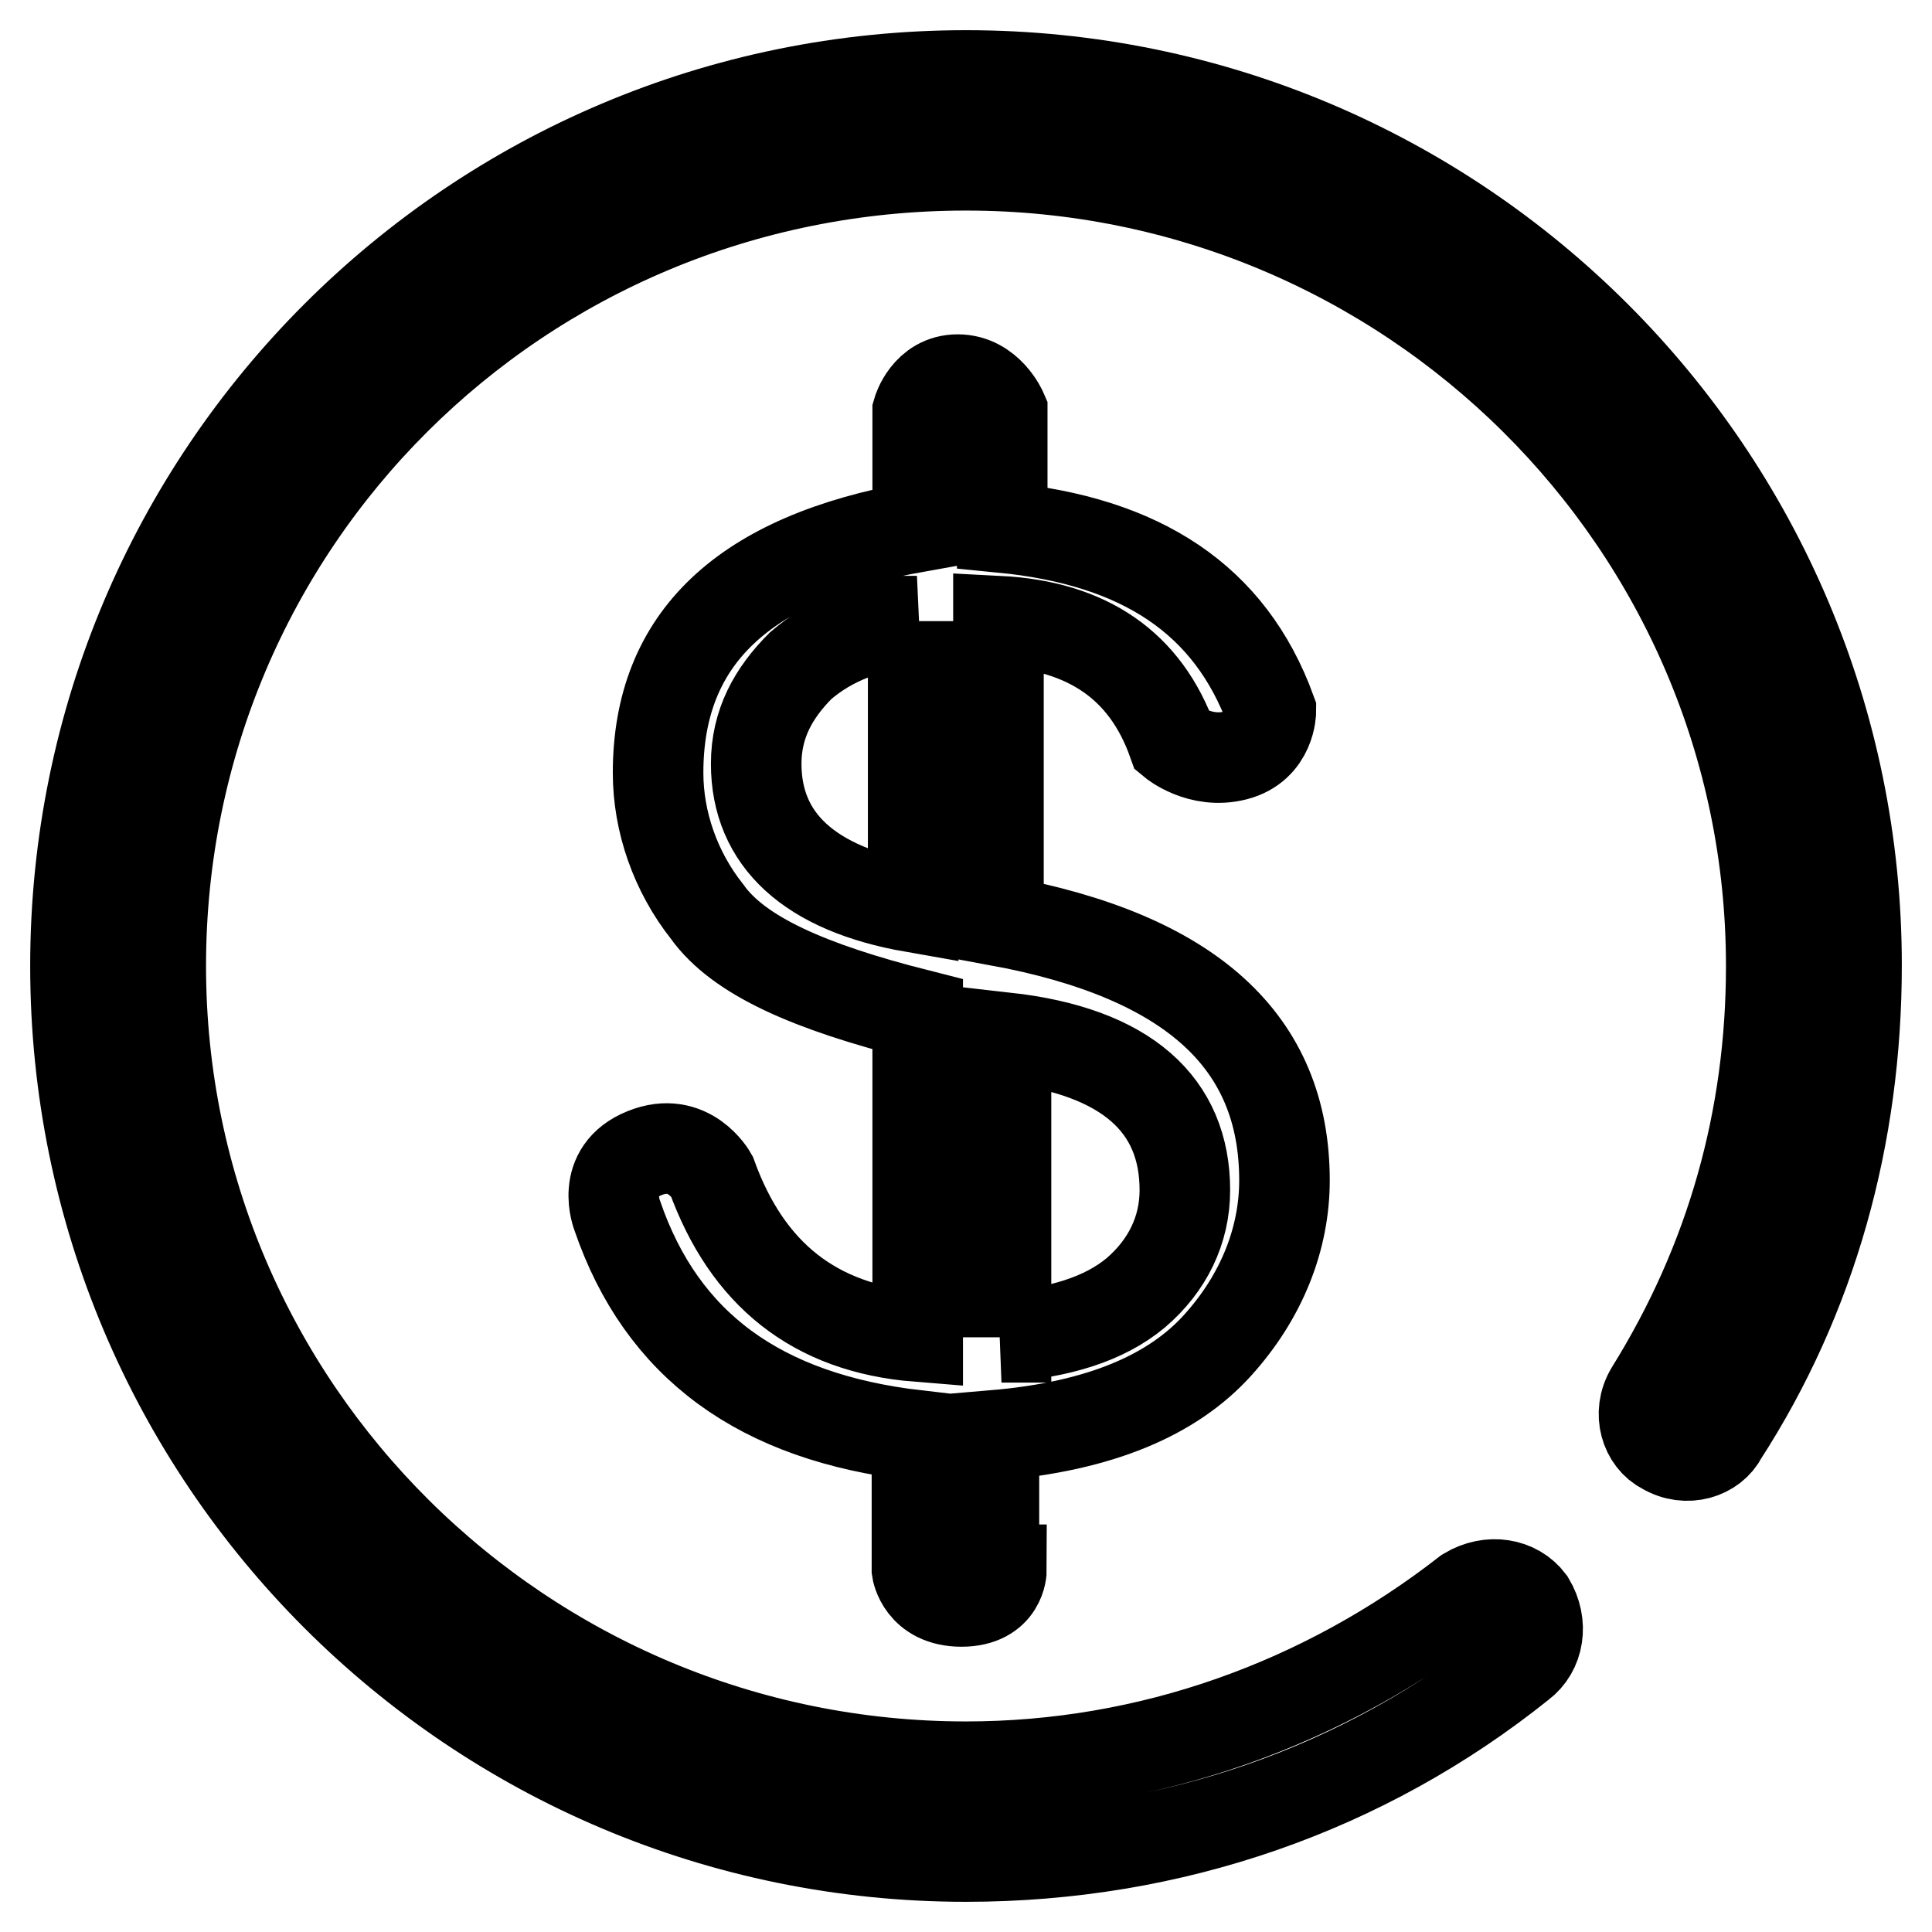
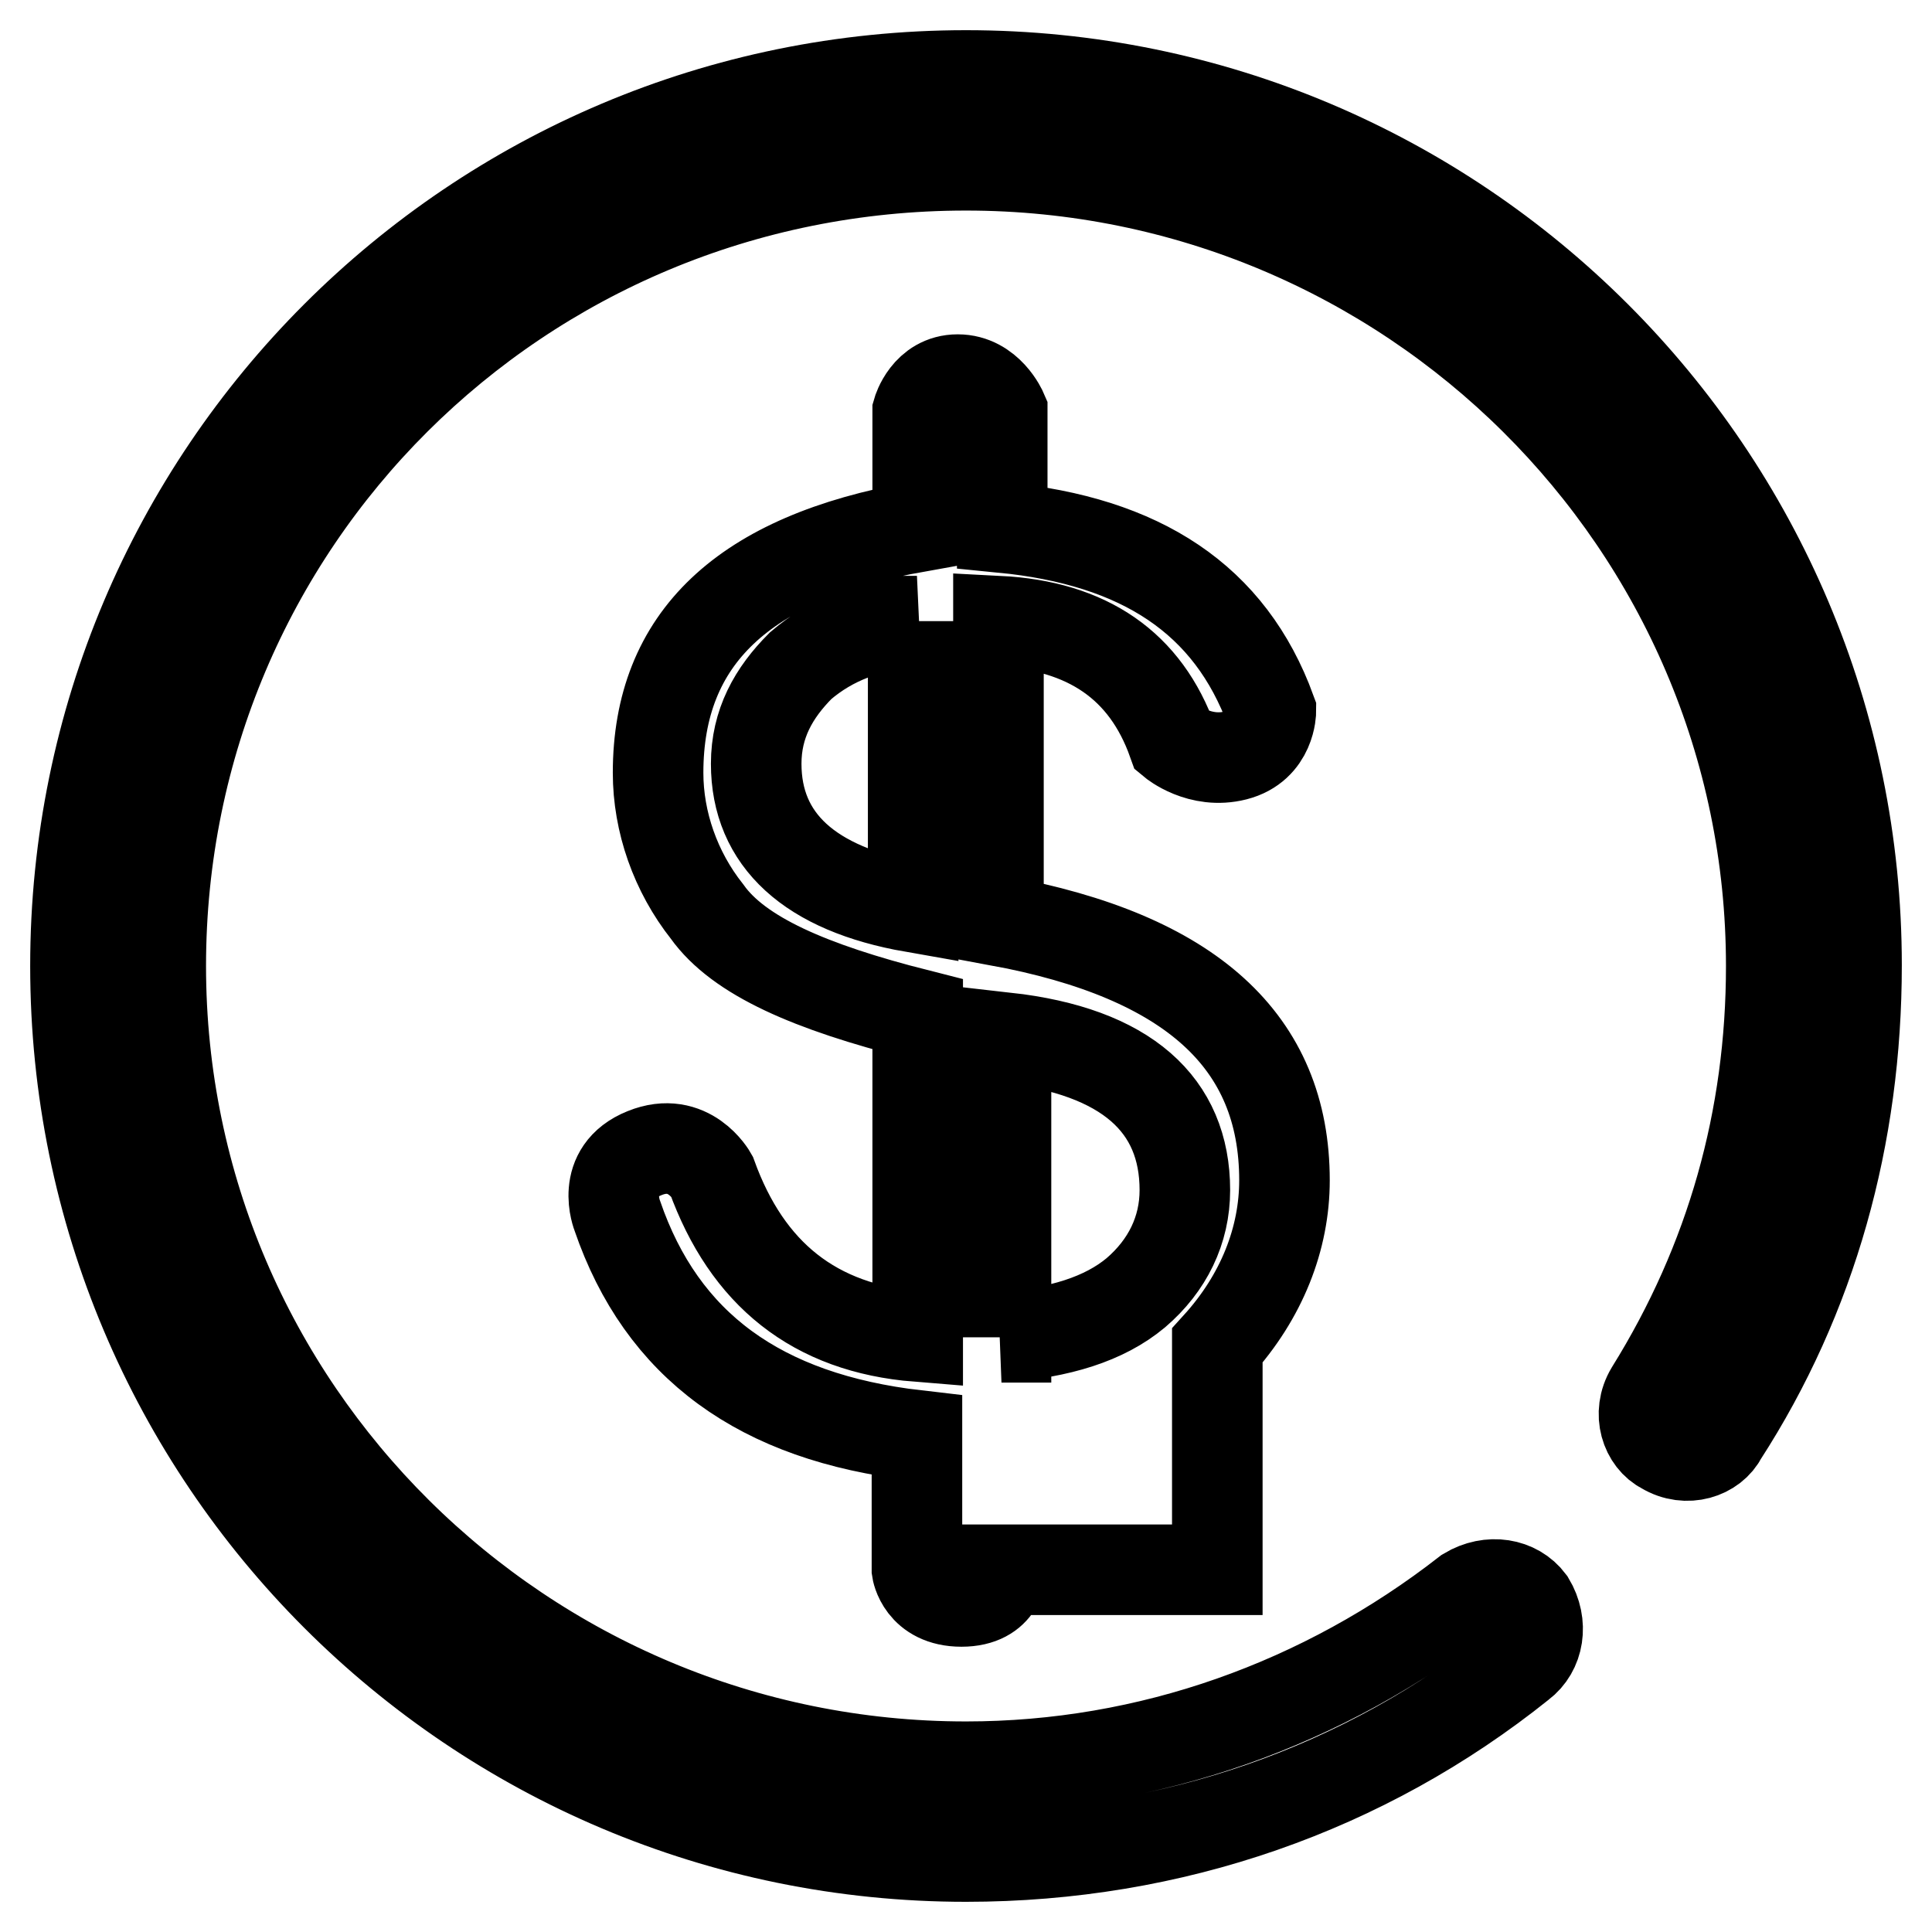
<svg xmlns="http://www.w3.org/2000/svg" version="1.1" x="0px" y="0px" viewBox="0 0 256 256" enable-background="new 0 0 256 256" xml:space="preserve">
  <g>
-     <path stroke-width="12" fill-opacity="0" stroke="#000000" d="M128,10C62.8,10,10,62.8,10,128c0,65.2,52.8,118,118,118c27.3,0,52.8-8.9,73.5-25.5c2.4-1.8,3-5.3,1.2-8.3 c-1.8-2.4-5.3-3-8.3-1.2c-19,14.8-42.1,23.1-66.4,23.1c-58.7,0-106.7-47.4-106.7-106.1S68.7,21.9,128,21.9 c58.7,0,106.7,47.4,106.7,106.1c0,20.2-5.3,39.1-16,56.3c-1.8,3-0.6,6.5,1.8,7.7c3,1.8,6.5,0.6,7.7-1.8 c11.9-18.4,17.8-39.7,17.8-62.3C246,62.8,193.2,10,128,10L128,10z M132.7,177.2c7.7-0.6,13.6-2.4,17.8-5.9 c4.2-3.6,6.5-8.3,6.5-13.6c0-11.3-7.7-18.4-23.7-20.2v39.7H132.7z M121.5,82.3c-6.5,0.6-11.3,2.4-15.4,5.9c-3.6,3.6-5.9,7.7-5.9,13 c0,10.1,7.1,16.6,20.8,19V82.3H121.5z M132.7,208c0,0,0,4.2-5.3,4.2c-5.3,0-5.9-4.2-5.9-4.2v-17.8c-20.8-2.4-33.8-11.9-39.7-29.1 c0,0-2.4-5.9,3.6-8.3c5.9-2.4,8.9,3,8.9,3c4.7,13,13.6,20.2,27.3,21.3v-42.7c-14.2-3.6-23.7-7.7-27.9-13.6 c-4.2-5.3-6.5-11.9-6.5-18.4c0-17.8,11.3-28.5,34.4-32.6V54.5c0,0,1.2-4.2,5.3-4.2s5.9,4.2,5.9,4.2v15.4 c18.4,1.8,30.2,9.5,35.6,24.3c0,0,0,4.7-4.7,5.9c-4.7,1.2-8.3-1.8-8.3-1.8c-3.6-10.1-11.3-15.4-23.1-16v39.7 c25.5,4.7,37.9,16,37.9,34.4c0,7.7-3,15.4-8.9,21.9c-5.9,6.5-15.4,10.7-29.6,11.9V208H132.7z" />
+     <path stroke-width="12" fill-opacity="0" stroke="#000000" d="M128,10C62.8,10,10,62.8,10,128c0,65.2,52.8,118,118,118c27.3,0,52.8-8.9,73.5-25.5c2.4-1.8,3-5.3,1.2-8.3 c-1.8-2.4-5.3-3-8.3-1.2c-19,14.8-42.1,23.1-66.4,23.1c-58.7,0-106.7-47.4-106.7-106.1S68.7,21.9,128,21.9 c58.7,0,106.7,47.4,106.7,106.1c0,20.2-5.3,39.1-16,56.3c-1.8,3-0.6,6.5,1.8,7.7c3,1.8,6.5,0.6,7.7-1.8 c11.9-18.4,17.8-39.7,17.8-62.3C246,62.8,193.2,10,128,10L128,10z M132.7,177.2c7.7-0.6,13.6-2.4,17.8-5.9 c4.2-3.6,6.5-8.3,6.5-13.6c0-11.3-7.7-18.4-23.7-20.2v39.7H132.7z M121.5,82.3c-6.5,0.6-11.3,2.4-15.4,5.9c-3.6,3.6-5.9,7.7-5.9,13 c0,10.1,7.1,16.6,20.8,19V82.3H121.5z M132.7,208c0,0,0,4.2-5.3,4.2c-5.3,0-5.9-4.2-5.9-4.2v-17.8c-20.8-2.4-33.8-11.9-39.7-29.1 c0,0-2.4-5.9,3.6-8.3c5.9-2.4,8.9,3,8.9,3c4.7,13,13.6,20.2,27.3,21.3v-42.7c-14.2-3.6-23.7-7.7-27.9-13.6 c-4.2-5.3-6.5-11.9-6.5-18.4c0-17.8,11.3-28.5,34.4-32.6V54.5c0,0,1.2-4.2,5.3-4.2s5.9,4.2,5.9,4.2v15.4 c18.4,1.8,30.2,9.5,35.6,24.3c0,0,0,4.7-4.7,5.9c-4.7,1.2-8.3-1.8-8.3-1.8c-3.6-10.1-11.3-15.4-23.1-16v39.7 c25.5,4.7,37.9,16,37.9,34.4c0,7.7-3,15.4-8.9,21.9V208H132.7z" />
  </g>
</svg>